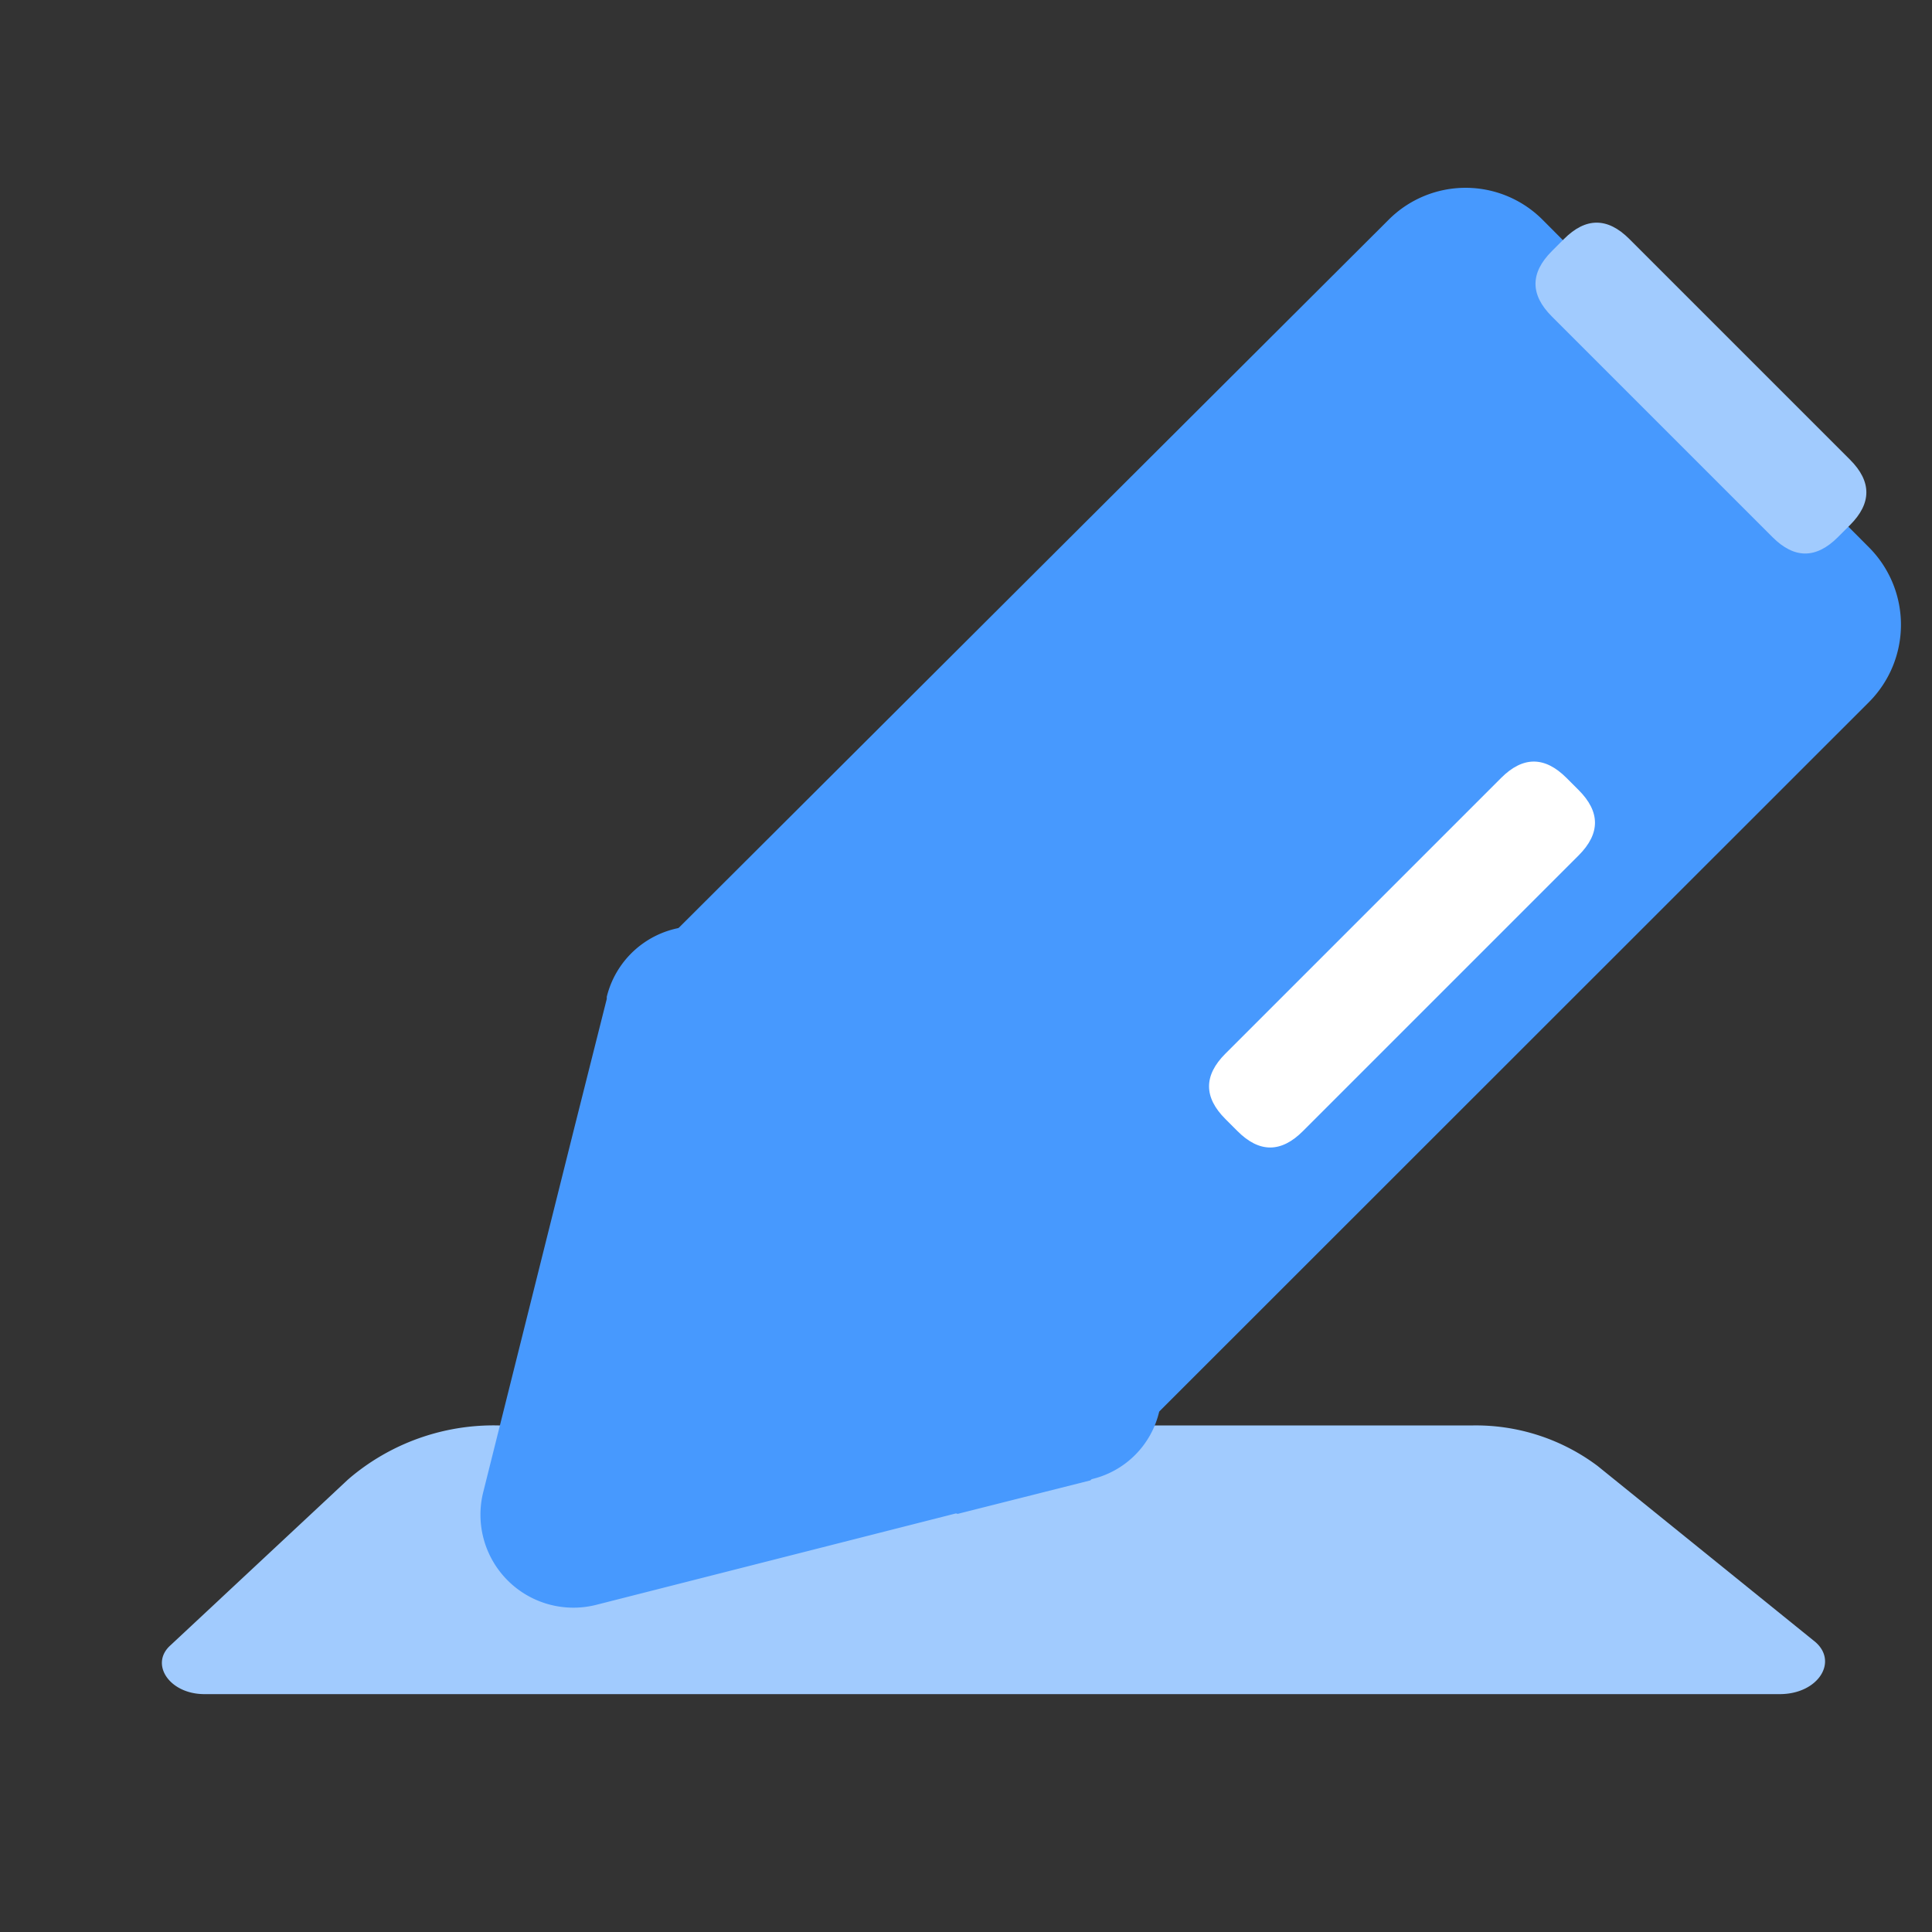
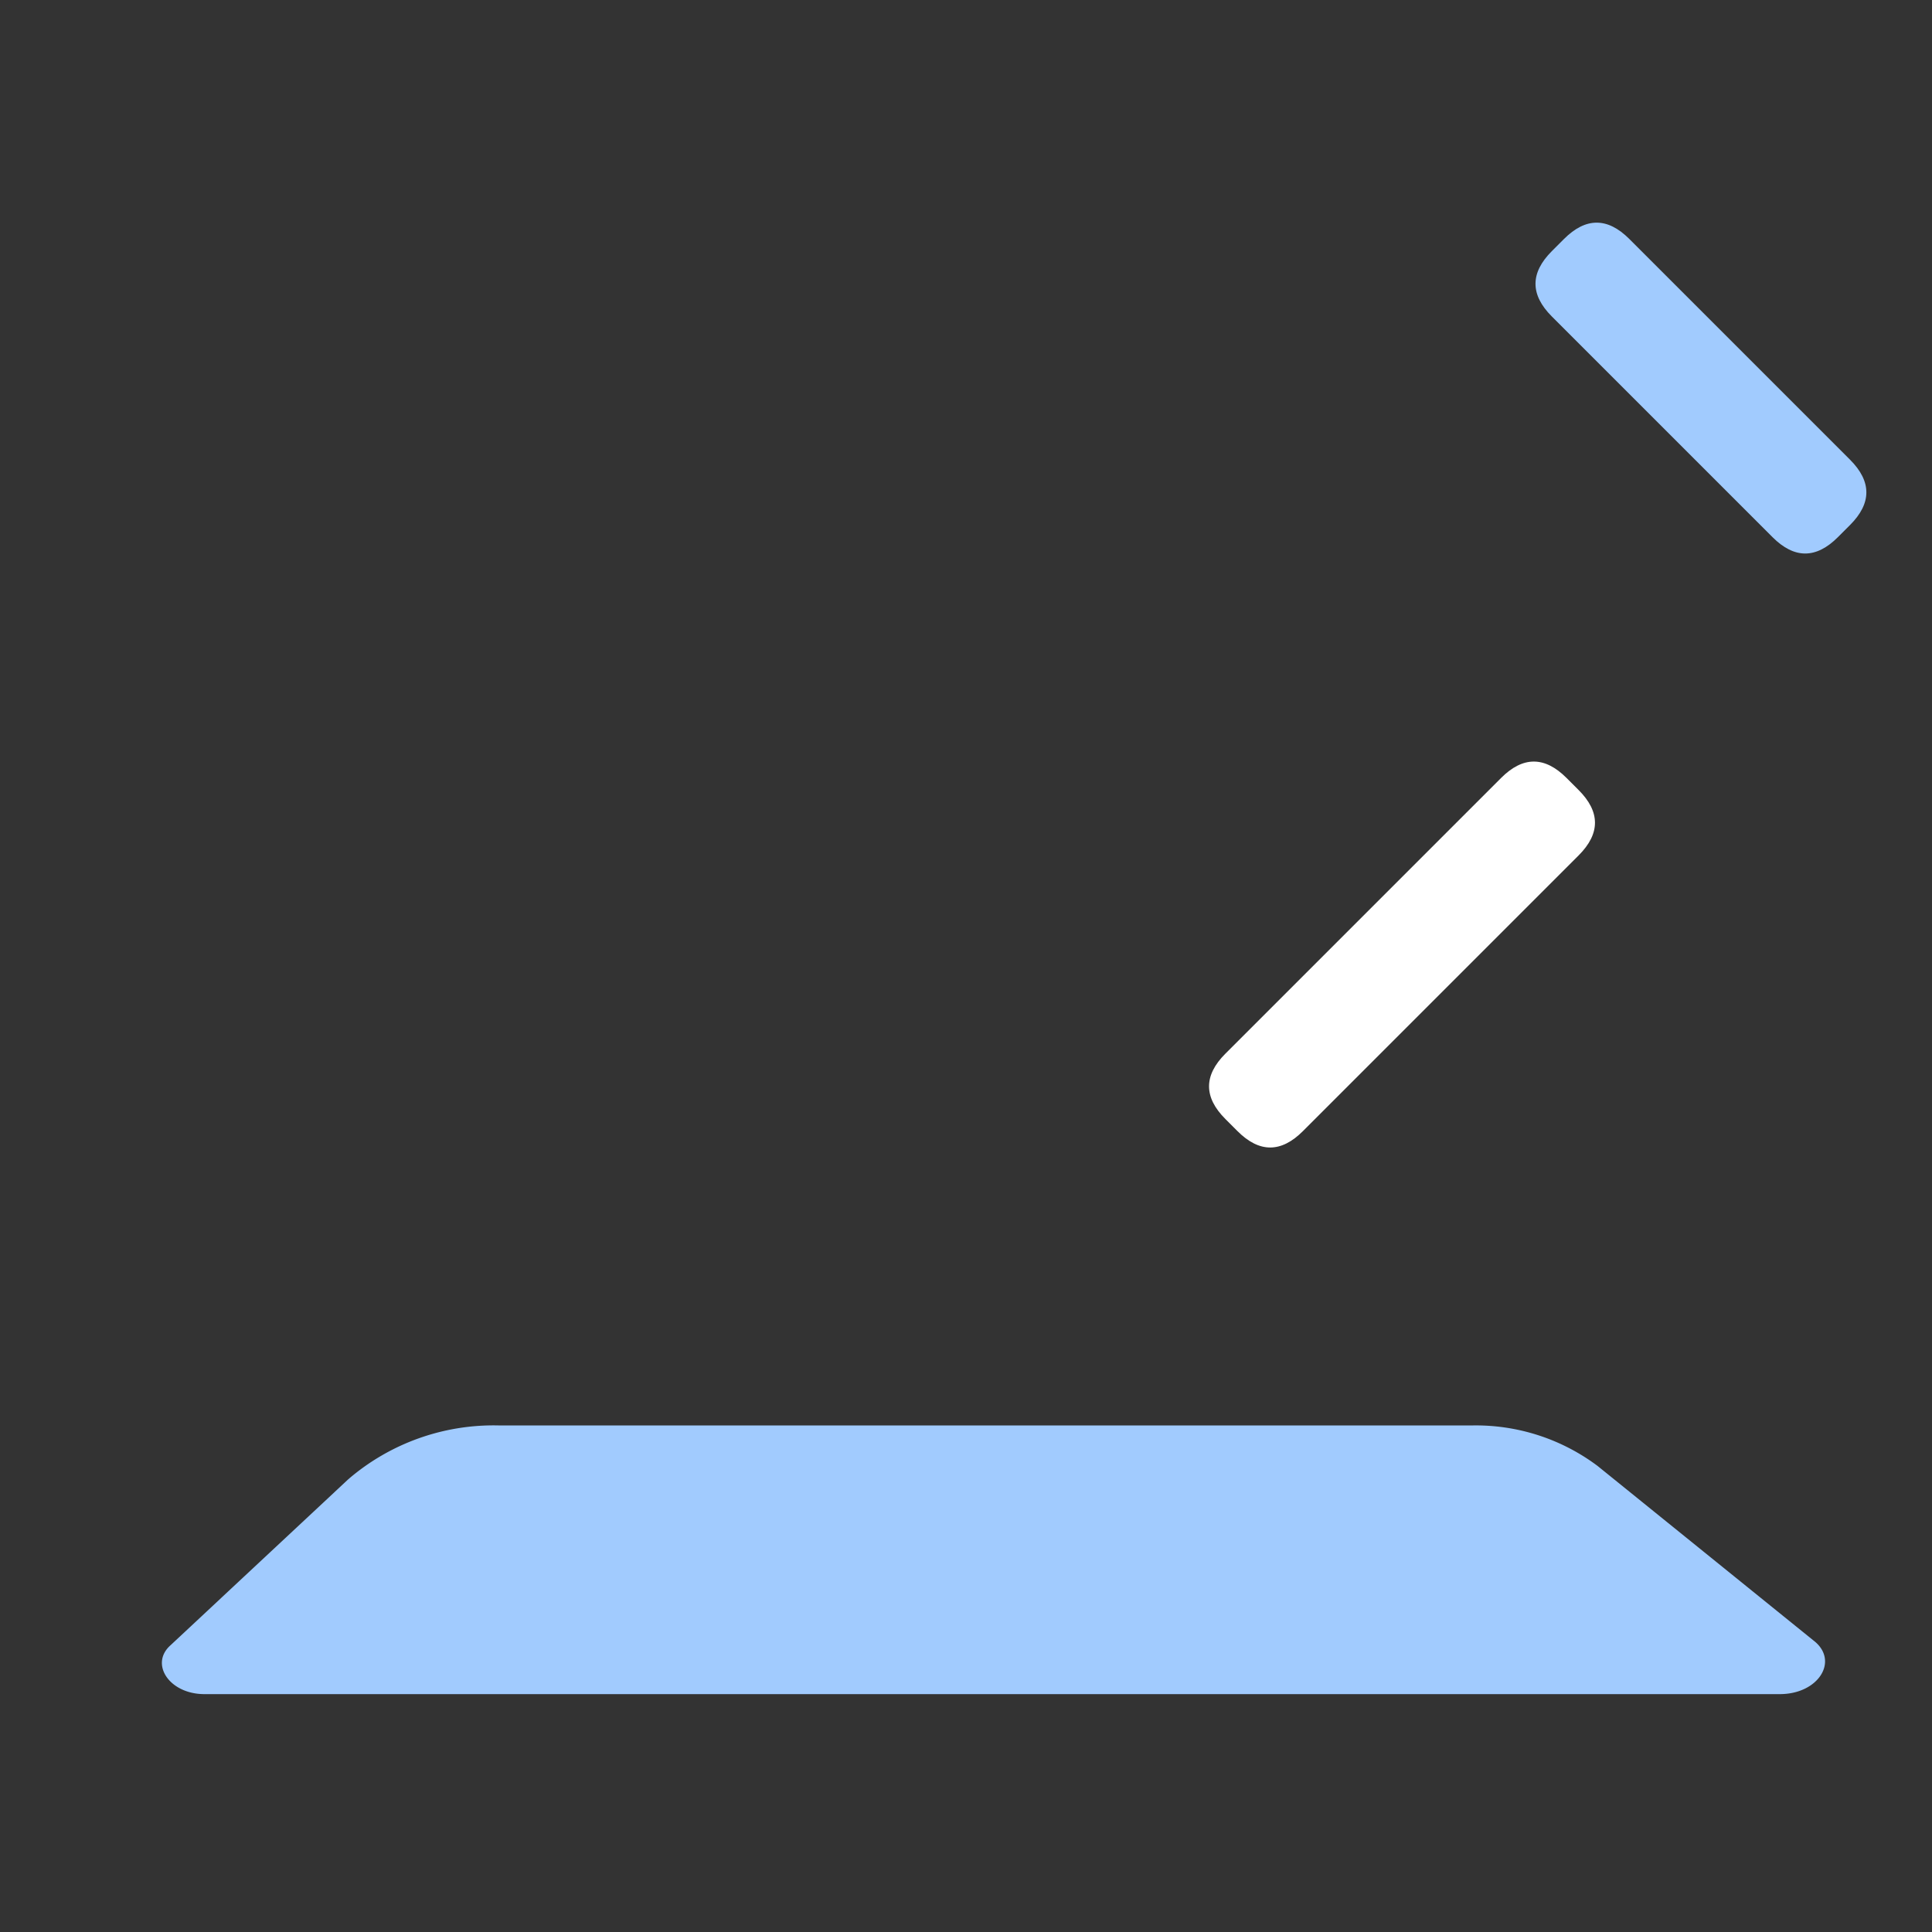
<svg xmlns="http://www.w3.org/2000/svg" t="1736761313810" class="icon" viewBox="0 0 1024 1024" version="1.1" p-id="19466" width="200" height="200">
  <rect x="0" y="0" width="1024" height="1024" fill="#333333" stroke="none" />
  <path d="M943.04 897.92H108.32c-18.56 0-29.12-16-17.92-25.92l94.24-88a118.08 118.08 0 0 1 80-28.48h515.52a107.52 107.52 0 0 1 66.56 21.44l114.4 92.48c13.92 10.56 2.88 28.64-18.08 28.48z" fill="#A1CBFE" p-id="19467" />
-   <path d="M990.72 372L614.4 748.16l-36.48 36.48-70.4 17.76a53.28 53.28 0 0 1-17.28-11.68L316.16 616.96a53.44 53.44 0 0 1-11.84-17.6l17.6-69.92 37.44-37.28L736 116.48a57.6 57.6 0 0 1 81.6 0l173.12 173.76a58.08 58.08 0 0 1 0 81.76z" fill="#4799FE" p-id="19468" />
-   <path d="M614.4 748.16A48 48 0 0 1 578.56 784l-70.4 17.76-192 48.8a49.28 49.28 0 0 1-60.16-59.2l48-192 17.6-69.92v-1.12a49.12 49.12 0 0 1 82.72-22.72l197.12 196a49.28 49.28 0 0 1 12.96 46.56z" fill="#4799FE" p-id="19469" />
  <path d="M812.955 394.991m17.31 17.31l6.449 6.449q17.31 17.31 0 34.62l-146.173 146.173q-17.31 17.31-34.62 0l-6.449-6.449q-17.31-17.31 0-34.62l146.173-146.173q17.31-17.31 34.62 0Z" fill="#FFFFFF" p-id="19470" />
  <path d="M846.262 109.354m17.31 17.31l116.984 116.984q17.31 17.31 0 34.62l-6.449 6.449q-17.31 17.31-34.62 0l-116.984-116.984q-17.31-17.31 0-34.62l6.449-6.449q17.31-17.31 34.62 0Z" fill="#A1CBFE" p-id="19471" />
</svg>